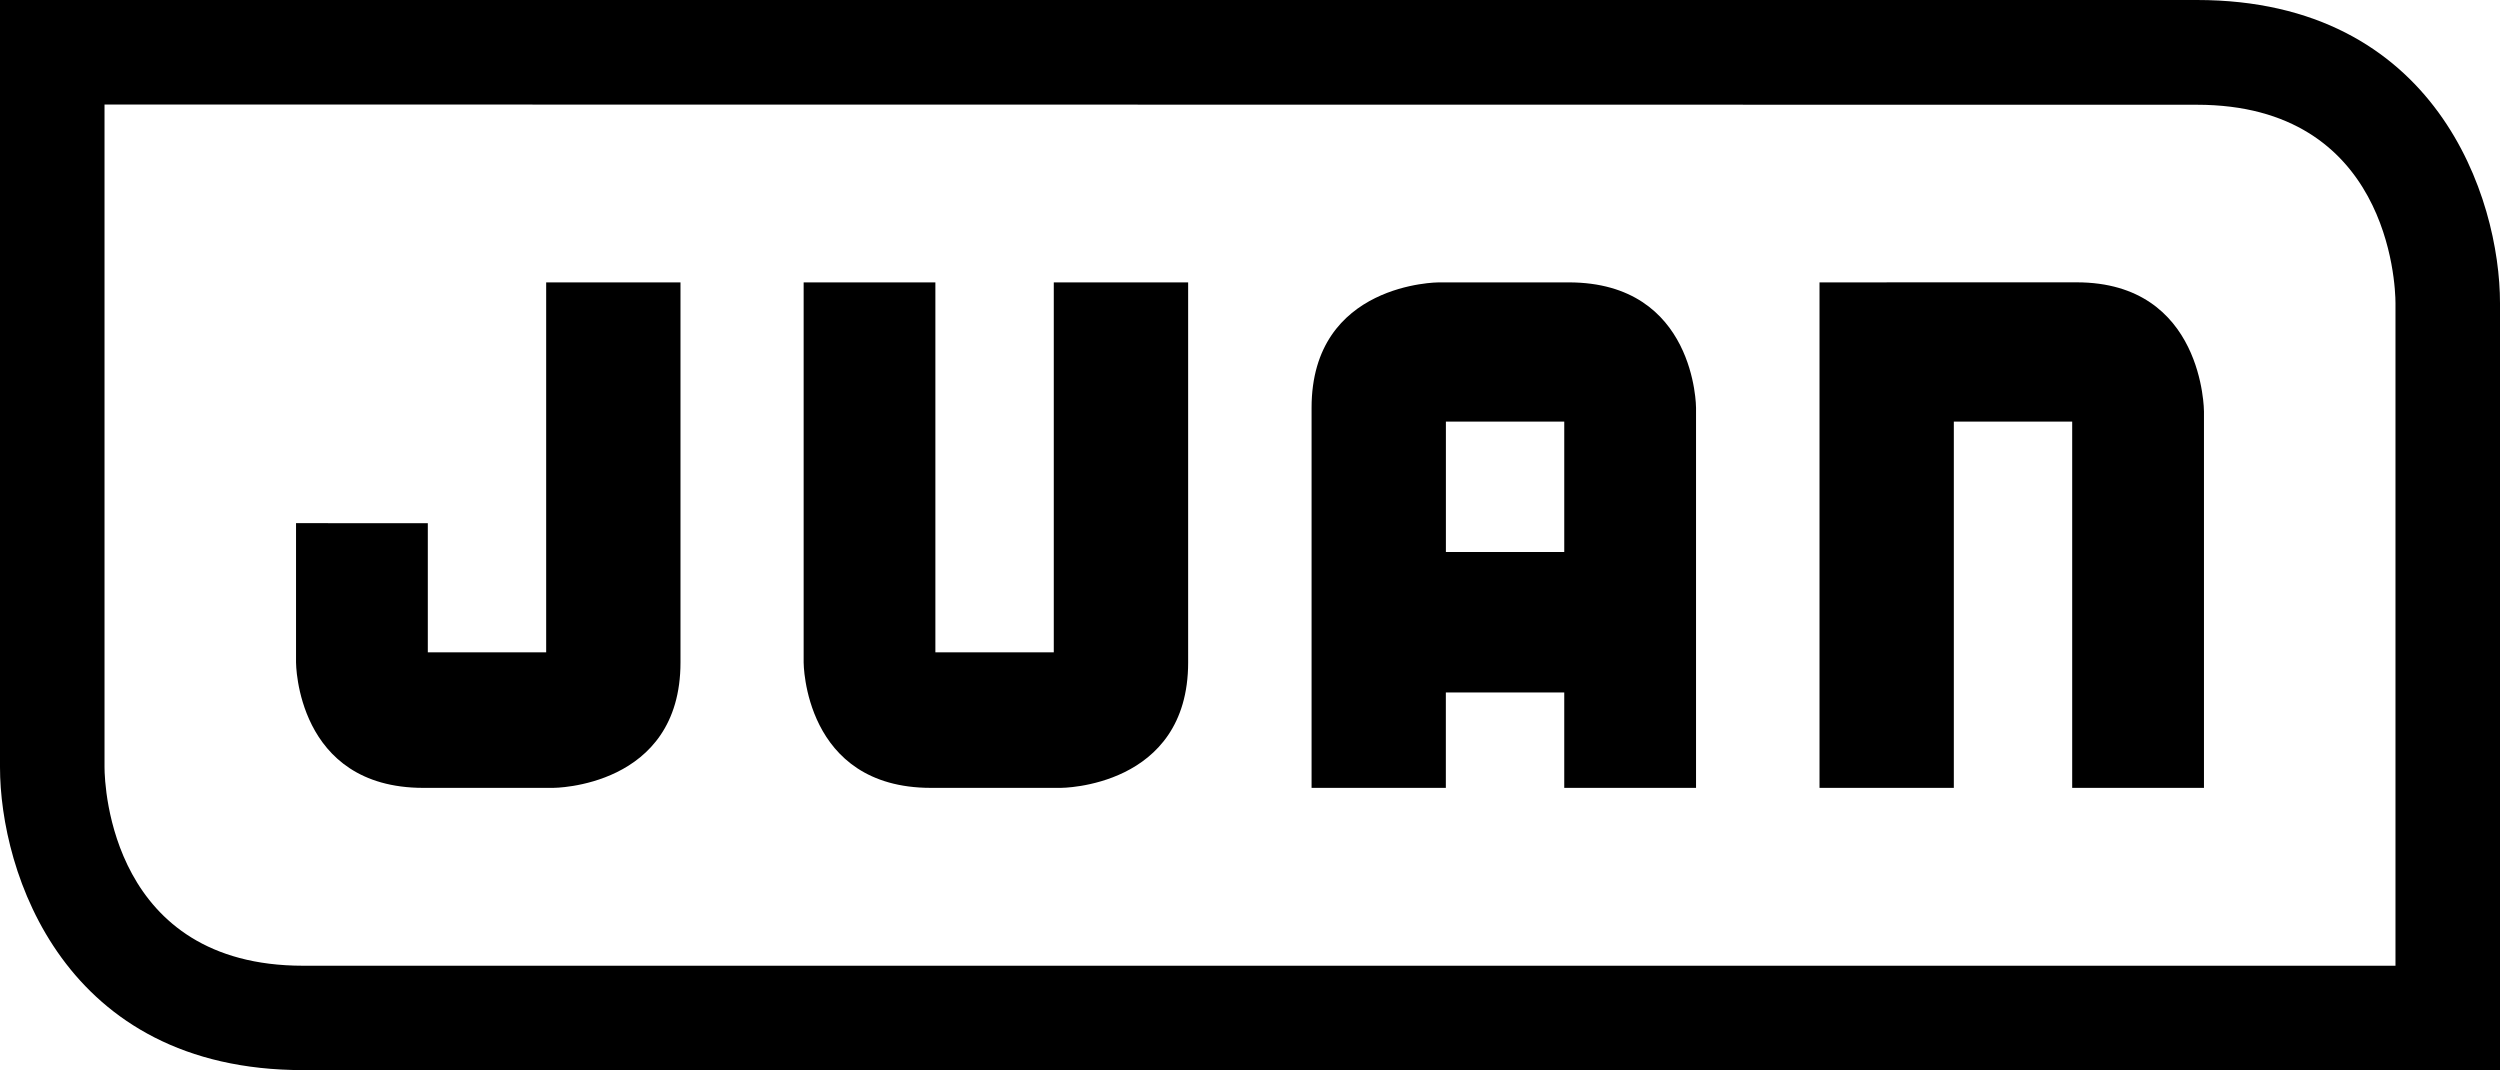
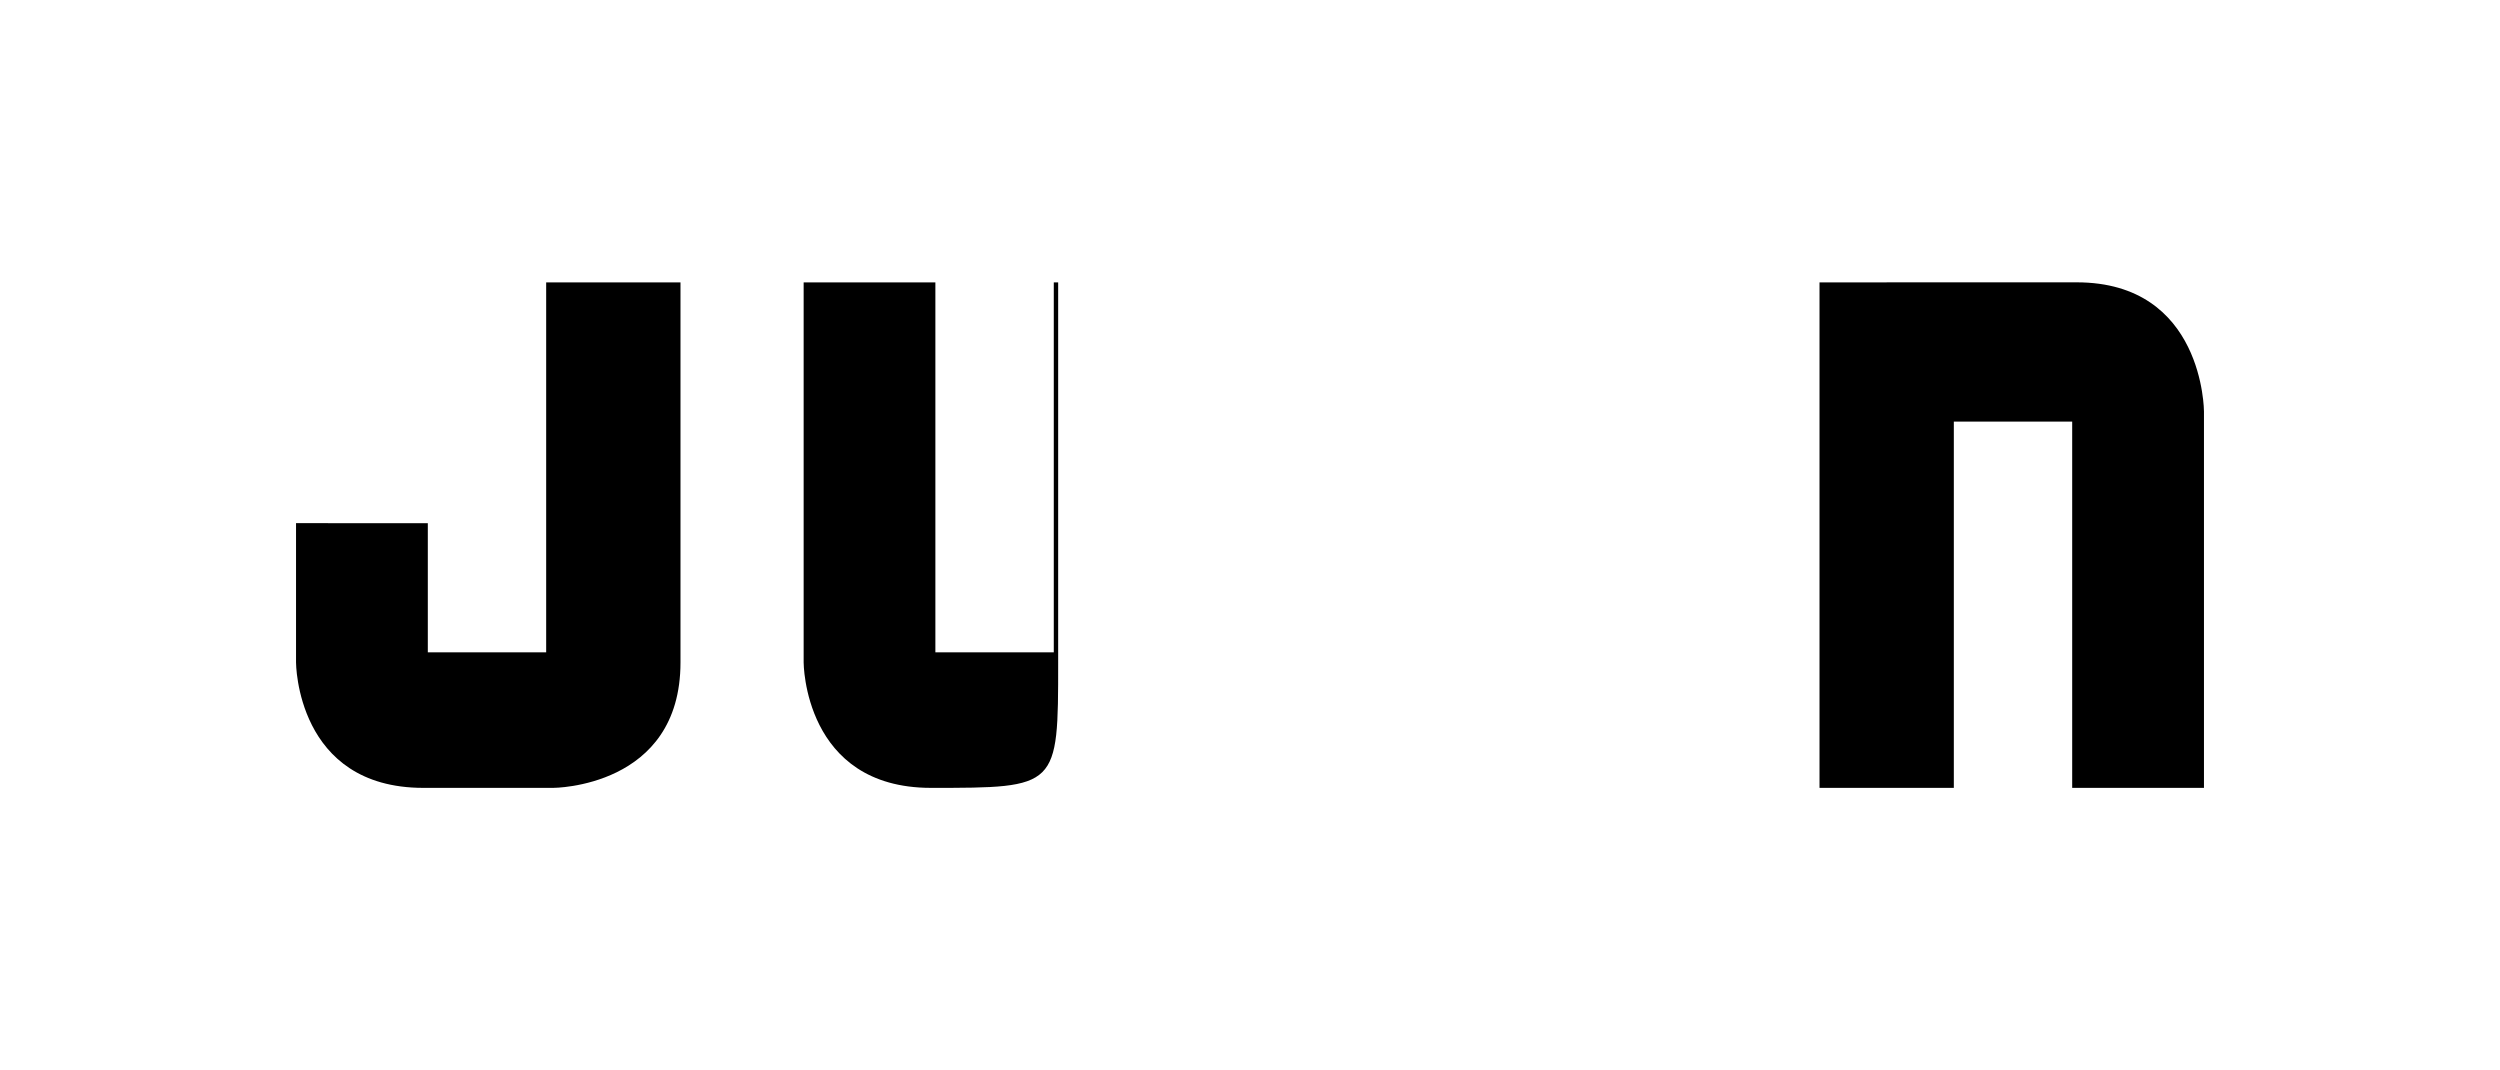
<svg xmlns="http://www.w3.org/2000/svg" id="Layer_1" data-name="Layer 1" viewBox="0 0 542 232.03">
  <title>logo</title>
-   <path d="M542,232H65.71C13.73,232,0,189,0,166.32V0H476.29C528.26,0,542,43,542,65.71ZM22.66,22.66V166.32c0,4.36,1.6,43.05,43.05,43.05H519.34V65.71c0-4.36-1.6-43-43.05-43Z" />
  <path d="M64.18,113.42v30.2s0,27.19,27.6,27.19h28.15s27.6,0,27.6-27.19V61.22H118.41v80.21H92.75v-28Z" />
-   <path d="M174.23,61.22v82.4s0,27.19,27.59,27.19H230s27.59,0,27.59-27.19V61.22H228.46v80.21H202.79V61.22Z" />
+   <path d="M174.23,61.22v82.4s0,27.19,27.59,27.19s27.59,0,27.59-27.19V61.22H228.46v80.21H202.79V61.22Z" />
  <path d="M394.47,61.22V170.81h29.12V91.4h25.66v79.41h28.57V89.21s0-28-27.6-28" />
-   <path d="M339.13,119.68H313.47V91.4h25.66Zm28.57,51.13V88.41s0-27.19-27.6-27.19H311.94s-27.59,0-27.59,27.19v82.4h29.11V150.13h25.67v20.68Z" />
</svg>